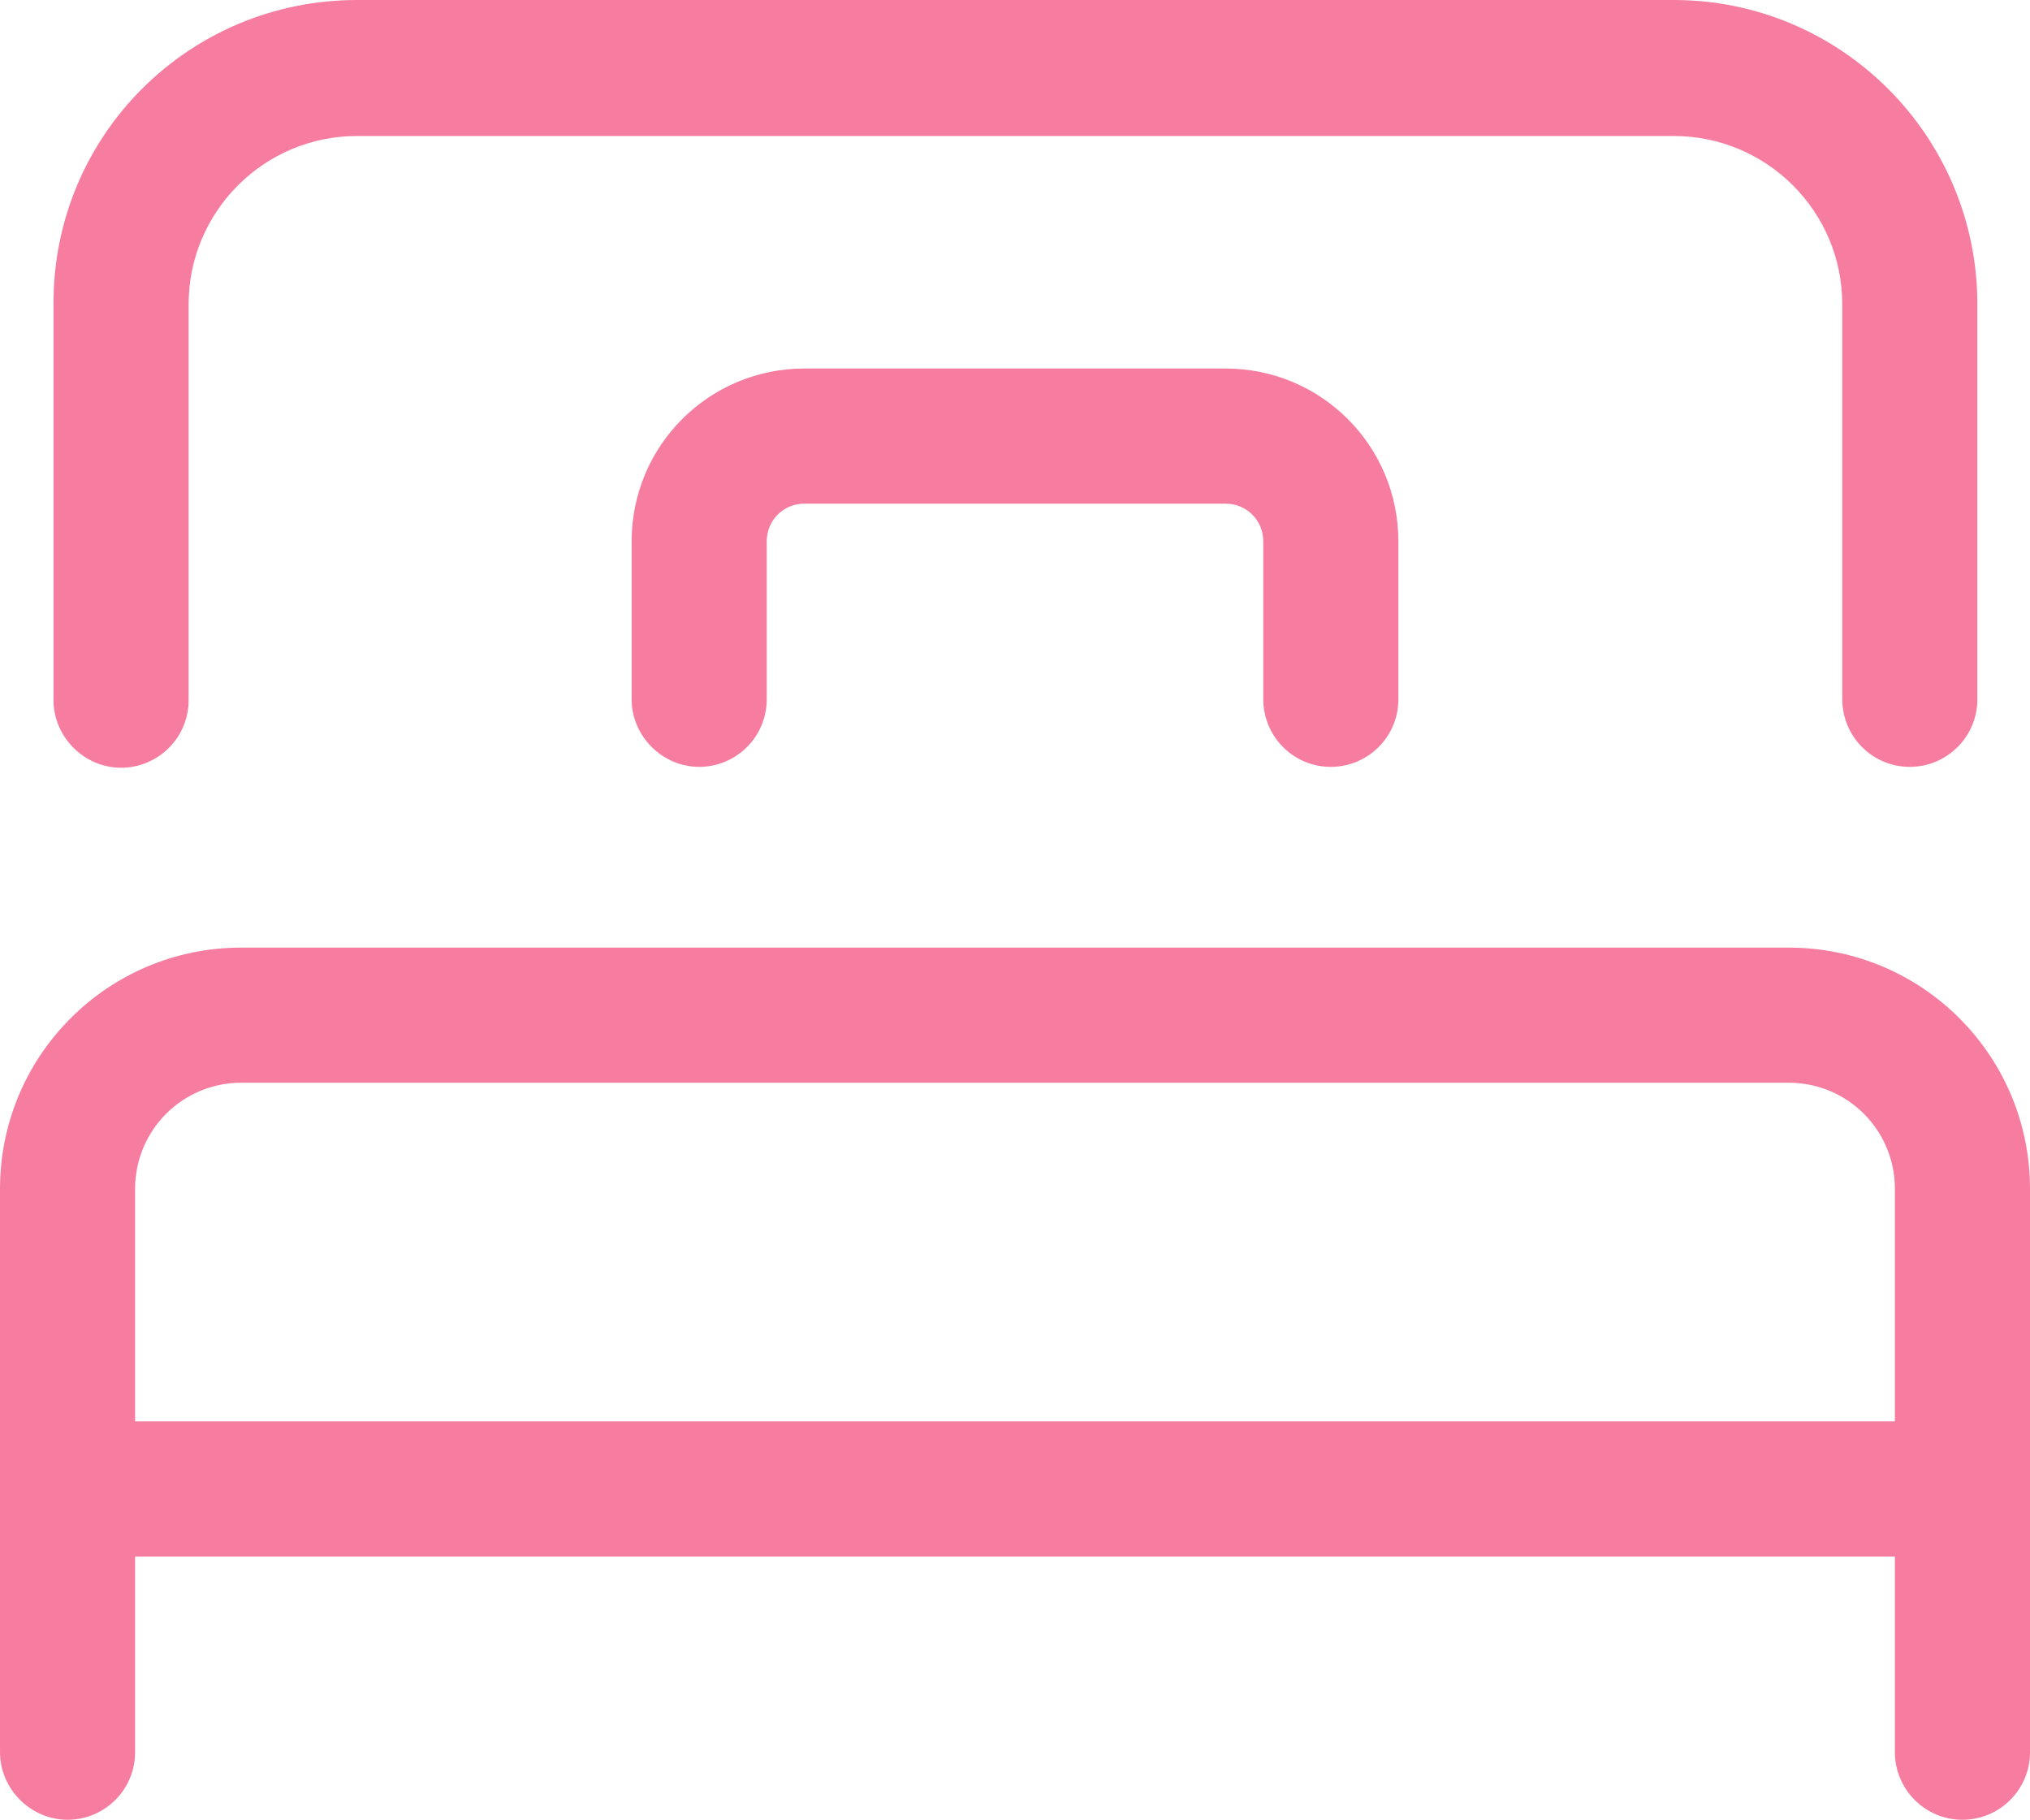
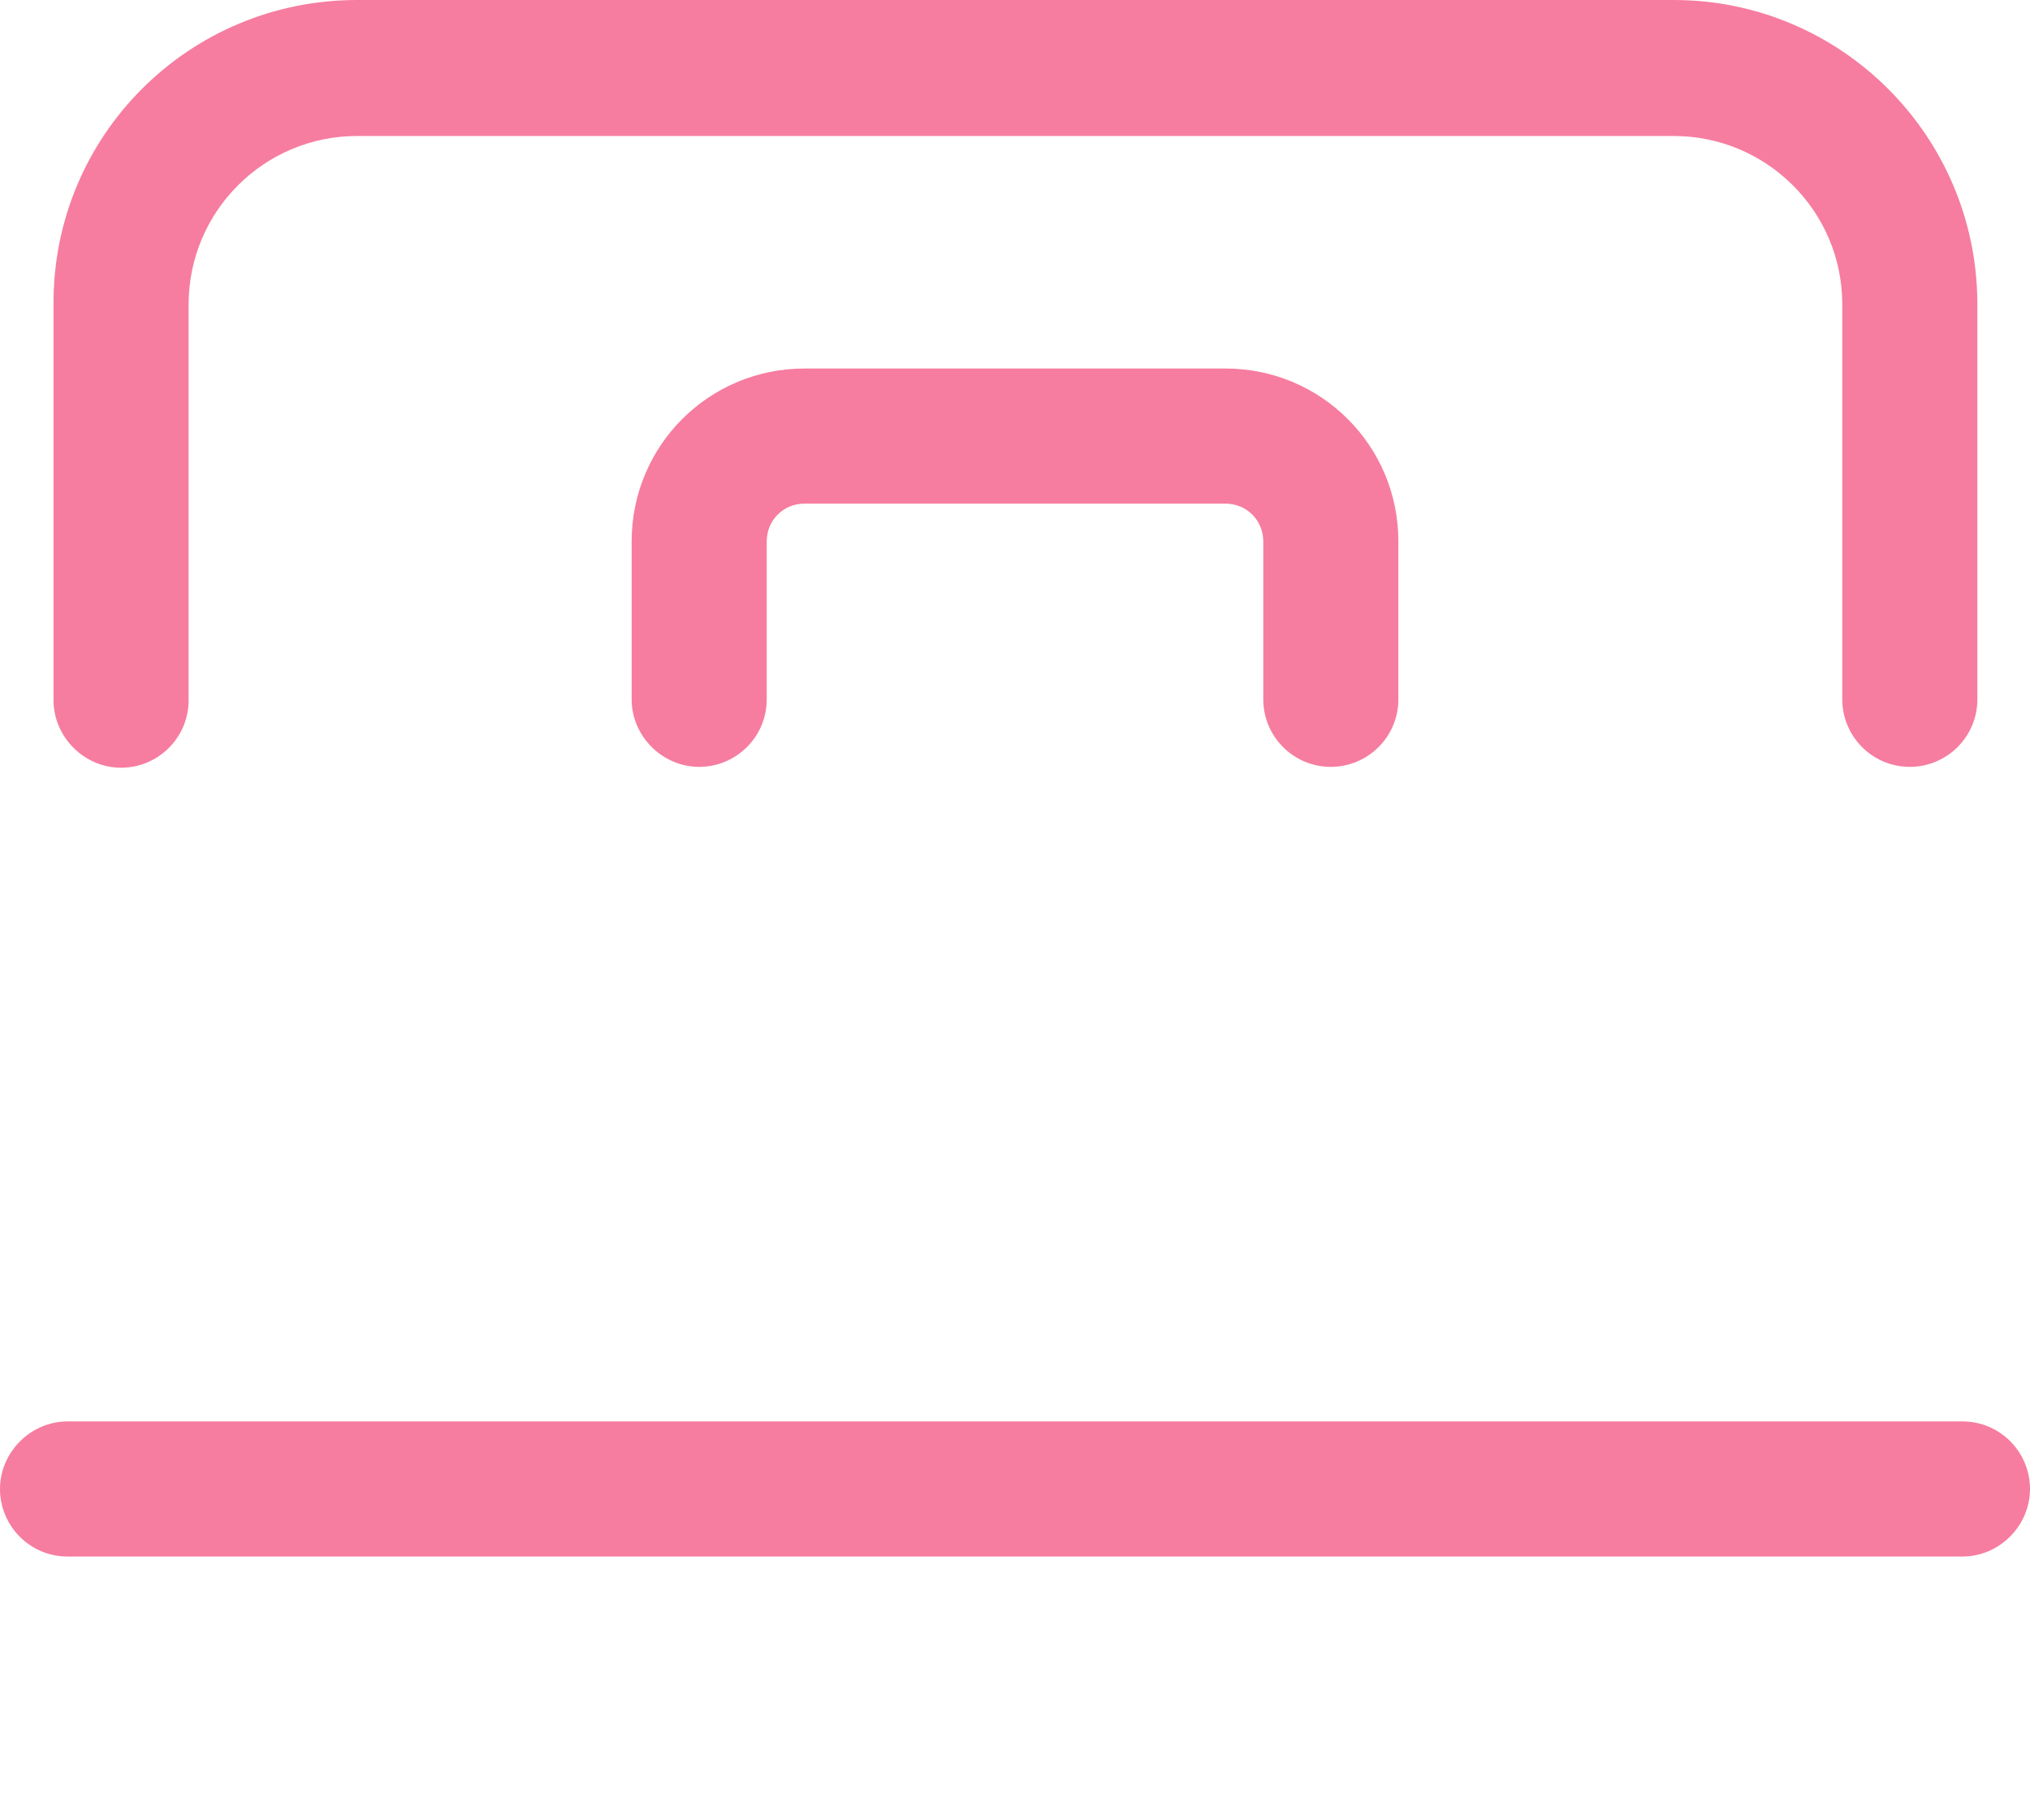
<svg xmlns="http://www.w3.org/2000/svg" id="_レイヤー_2" width="23.14" height="20.74" viewBox="0 0 23.14 20.74">
  <defs>
    <style>.cls-1{fill:#f67da0;stroke-width:0px;}</style>
  </defs>
  <g id="menu_open">
    <path class="cls-1" d="M21.77,8.74c-.43,0-.77-.35-.77-.77V3.47c0-1.07-.87-1.92-1.92-1.92H4.07c-1.06,0-1.92.86-1.92,1.92v4.51c0,.43-.35.77-.77.77s-.77-.35-.77-.77V3.47C.6,1.55,2.15,0,4.07,0h15.01c1.9,0,3.45,1.54,3.46,3.45v4.52c0,.43-.35.77-.77.77Z" />
-     <path class="cls-1" d="M22.37,20.74c-.43,0-.77-.35-.77-.77v-6.42c0-.67-.54-1.21-1.21-1.21H2.75c-.67,0-1.21.54-1.21,1.21v6.42c0,.43-.35.77-.77.77s-.77-.35-.77-.77v-6.42c0-1.52,1.23-2.75,2.75-2.75h17.64c1.52,0,2.75,1.23,2.75,2.75v6.42c0,.43-.35.77-.77.77Z" />
    <path class="cls-1" d="M22.37,17.74H.77c-.43,0-.77-.35-.77-.77s.35-.77.77-.77h21.6c.43,0,.77.35.77.77s-.35.77-.77.77Z" />
    <path class="cls-1" d="M15.17,8.74c-.43,0-.77-.35-.77-.77v-1.8c0-.24-.19-.43-.43-.43h-4.8c-.24,0-.43.19-.43.43v1.8c0,.43-.35.77-.77.77s-.77-.35-.77-.77v-1.8c0-1.09.88-1.97,1.97-1.97h4.8c1.09,0,1.97.88,1.97,1.97v1.8c0,.43-.35.77-.77.77Z" />
  </g>
</svg>